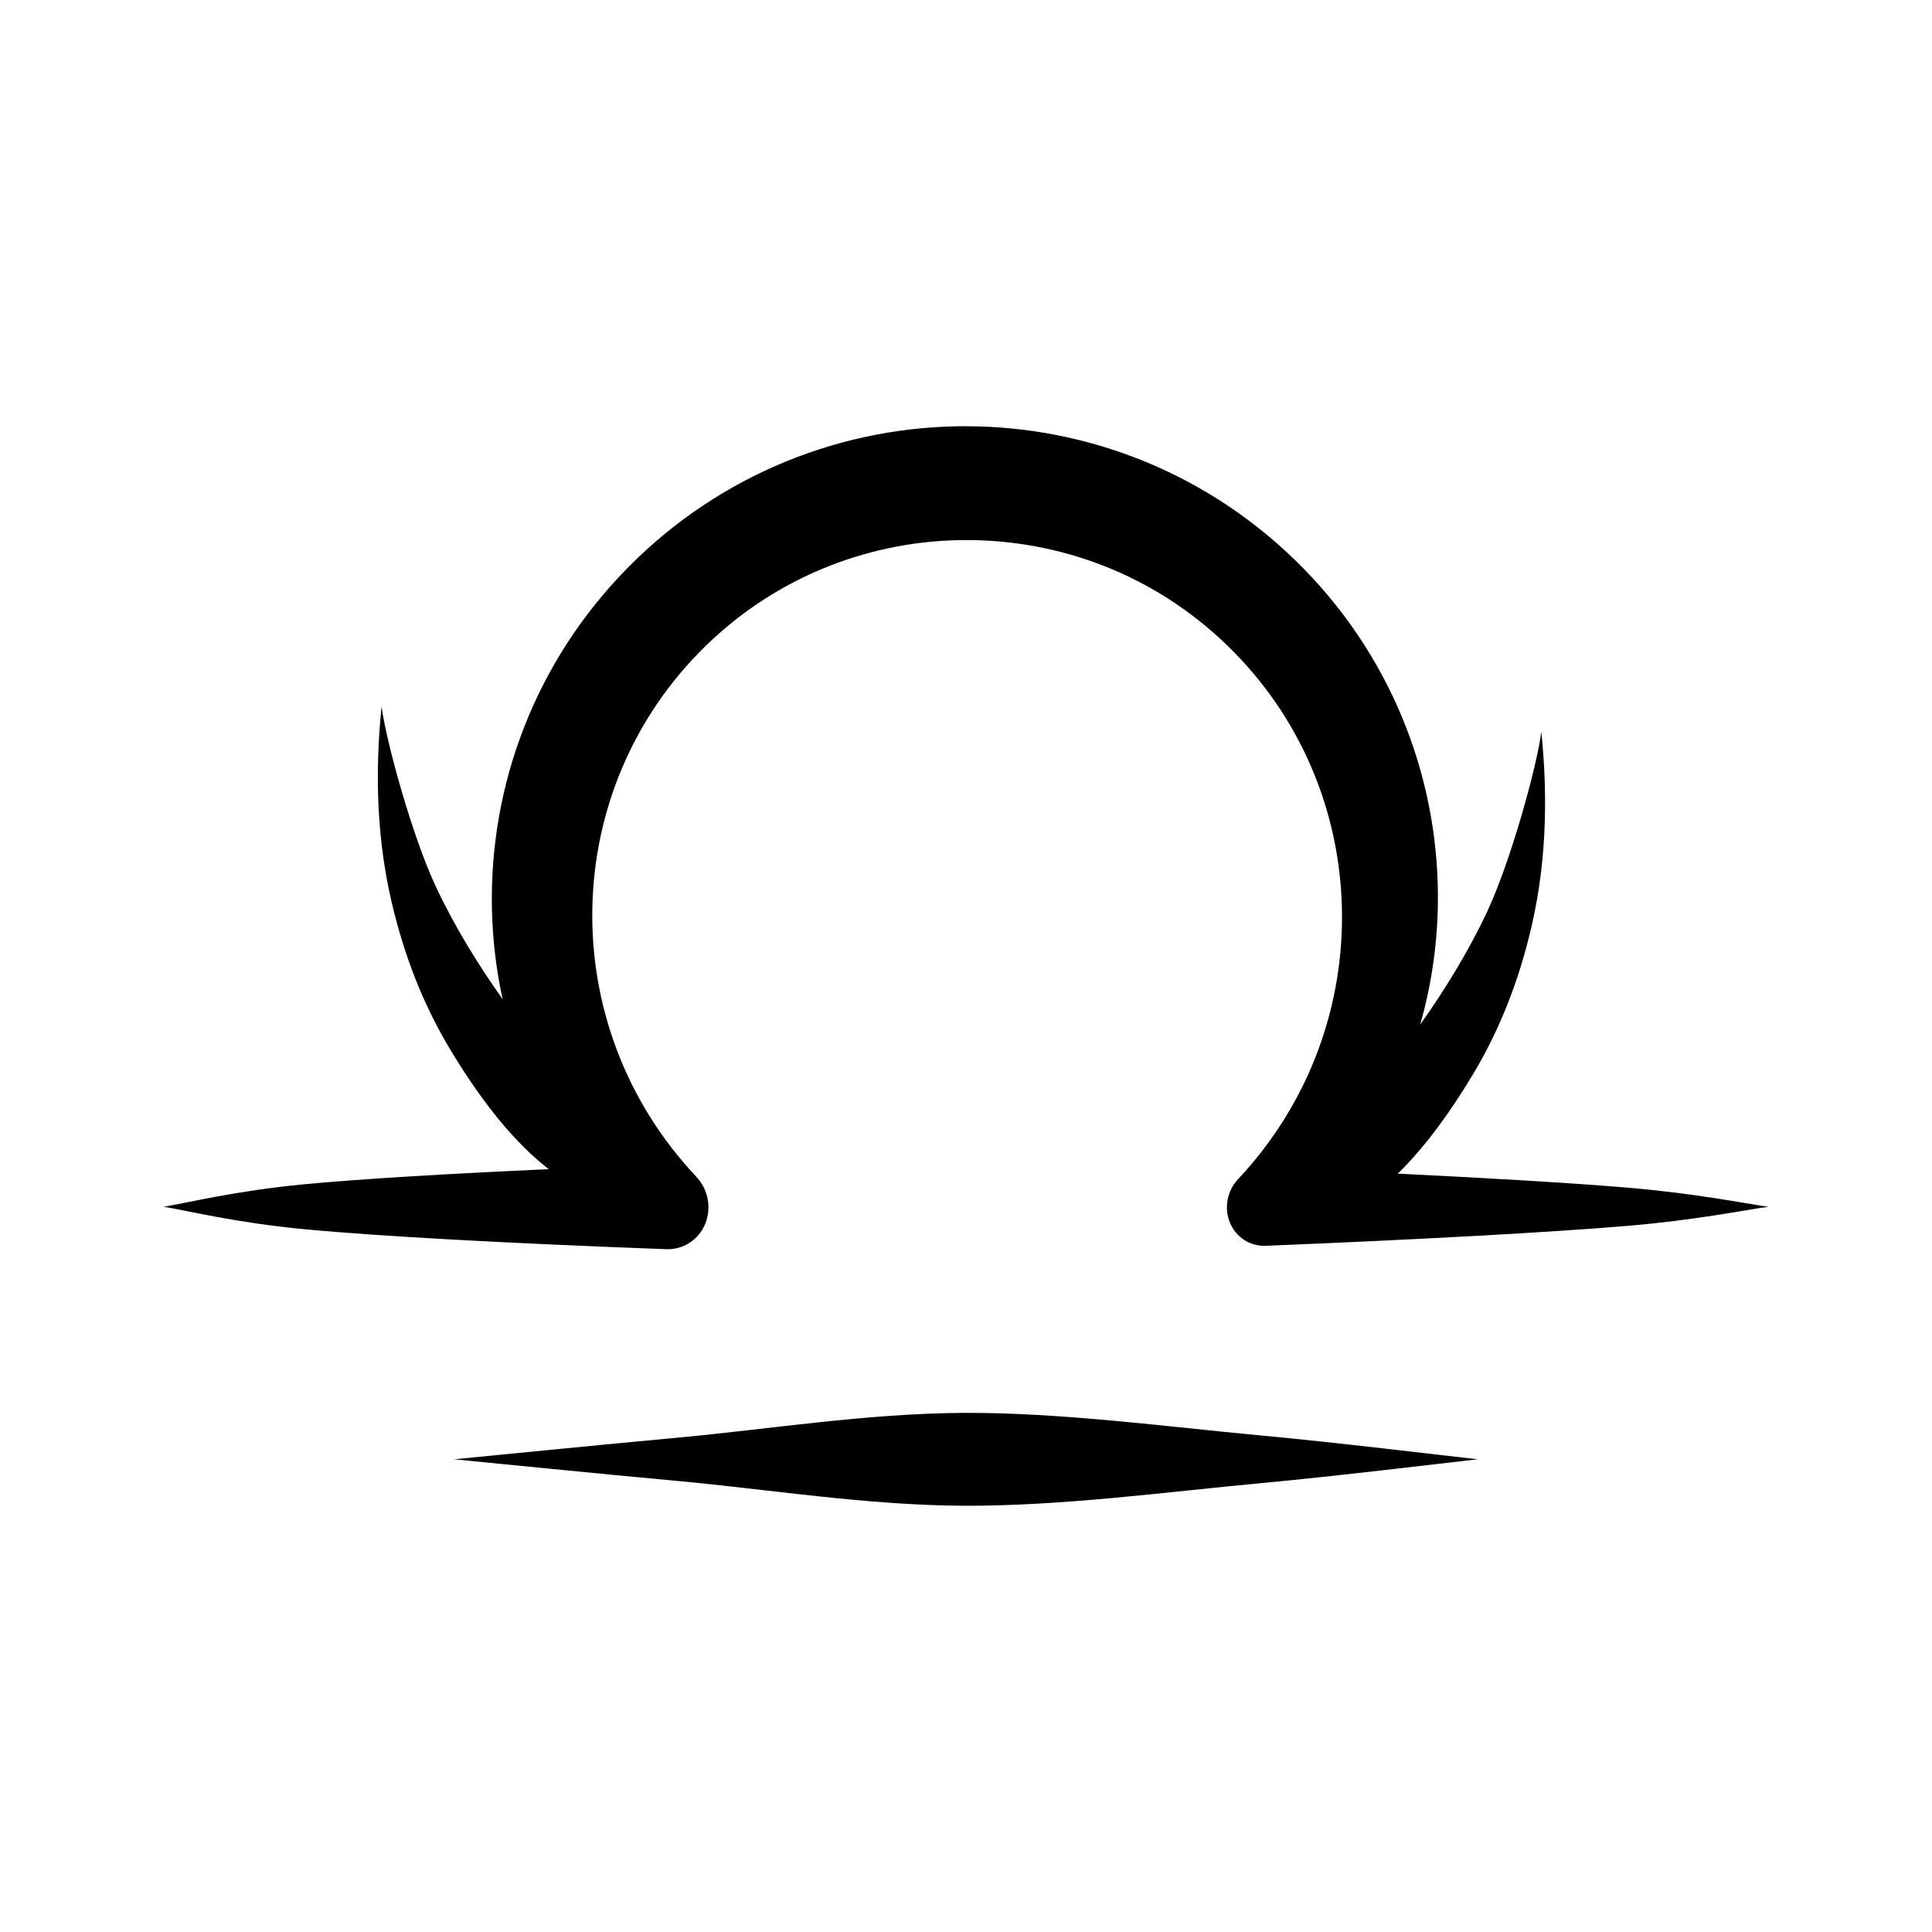
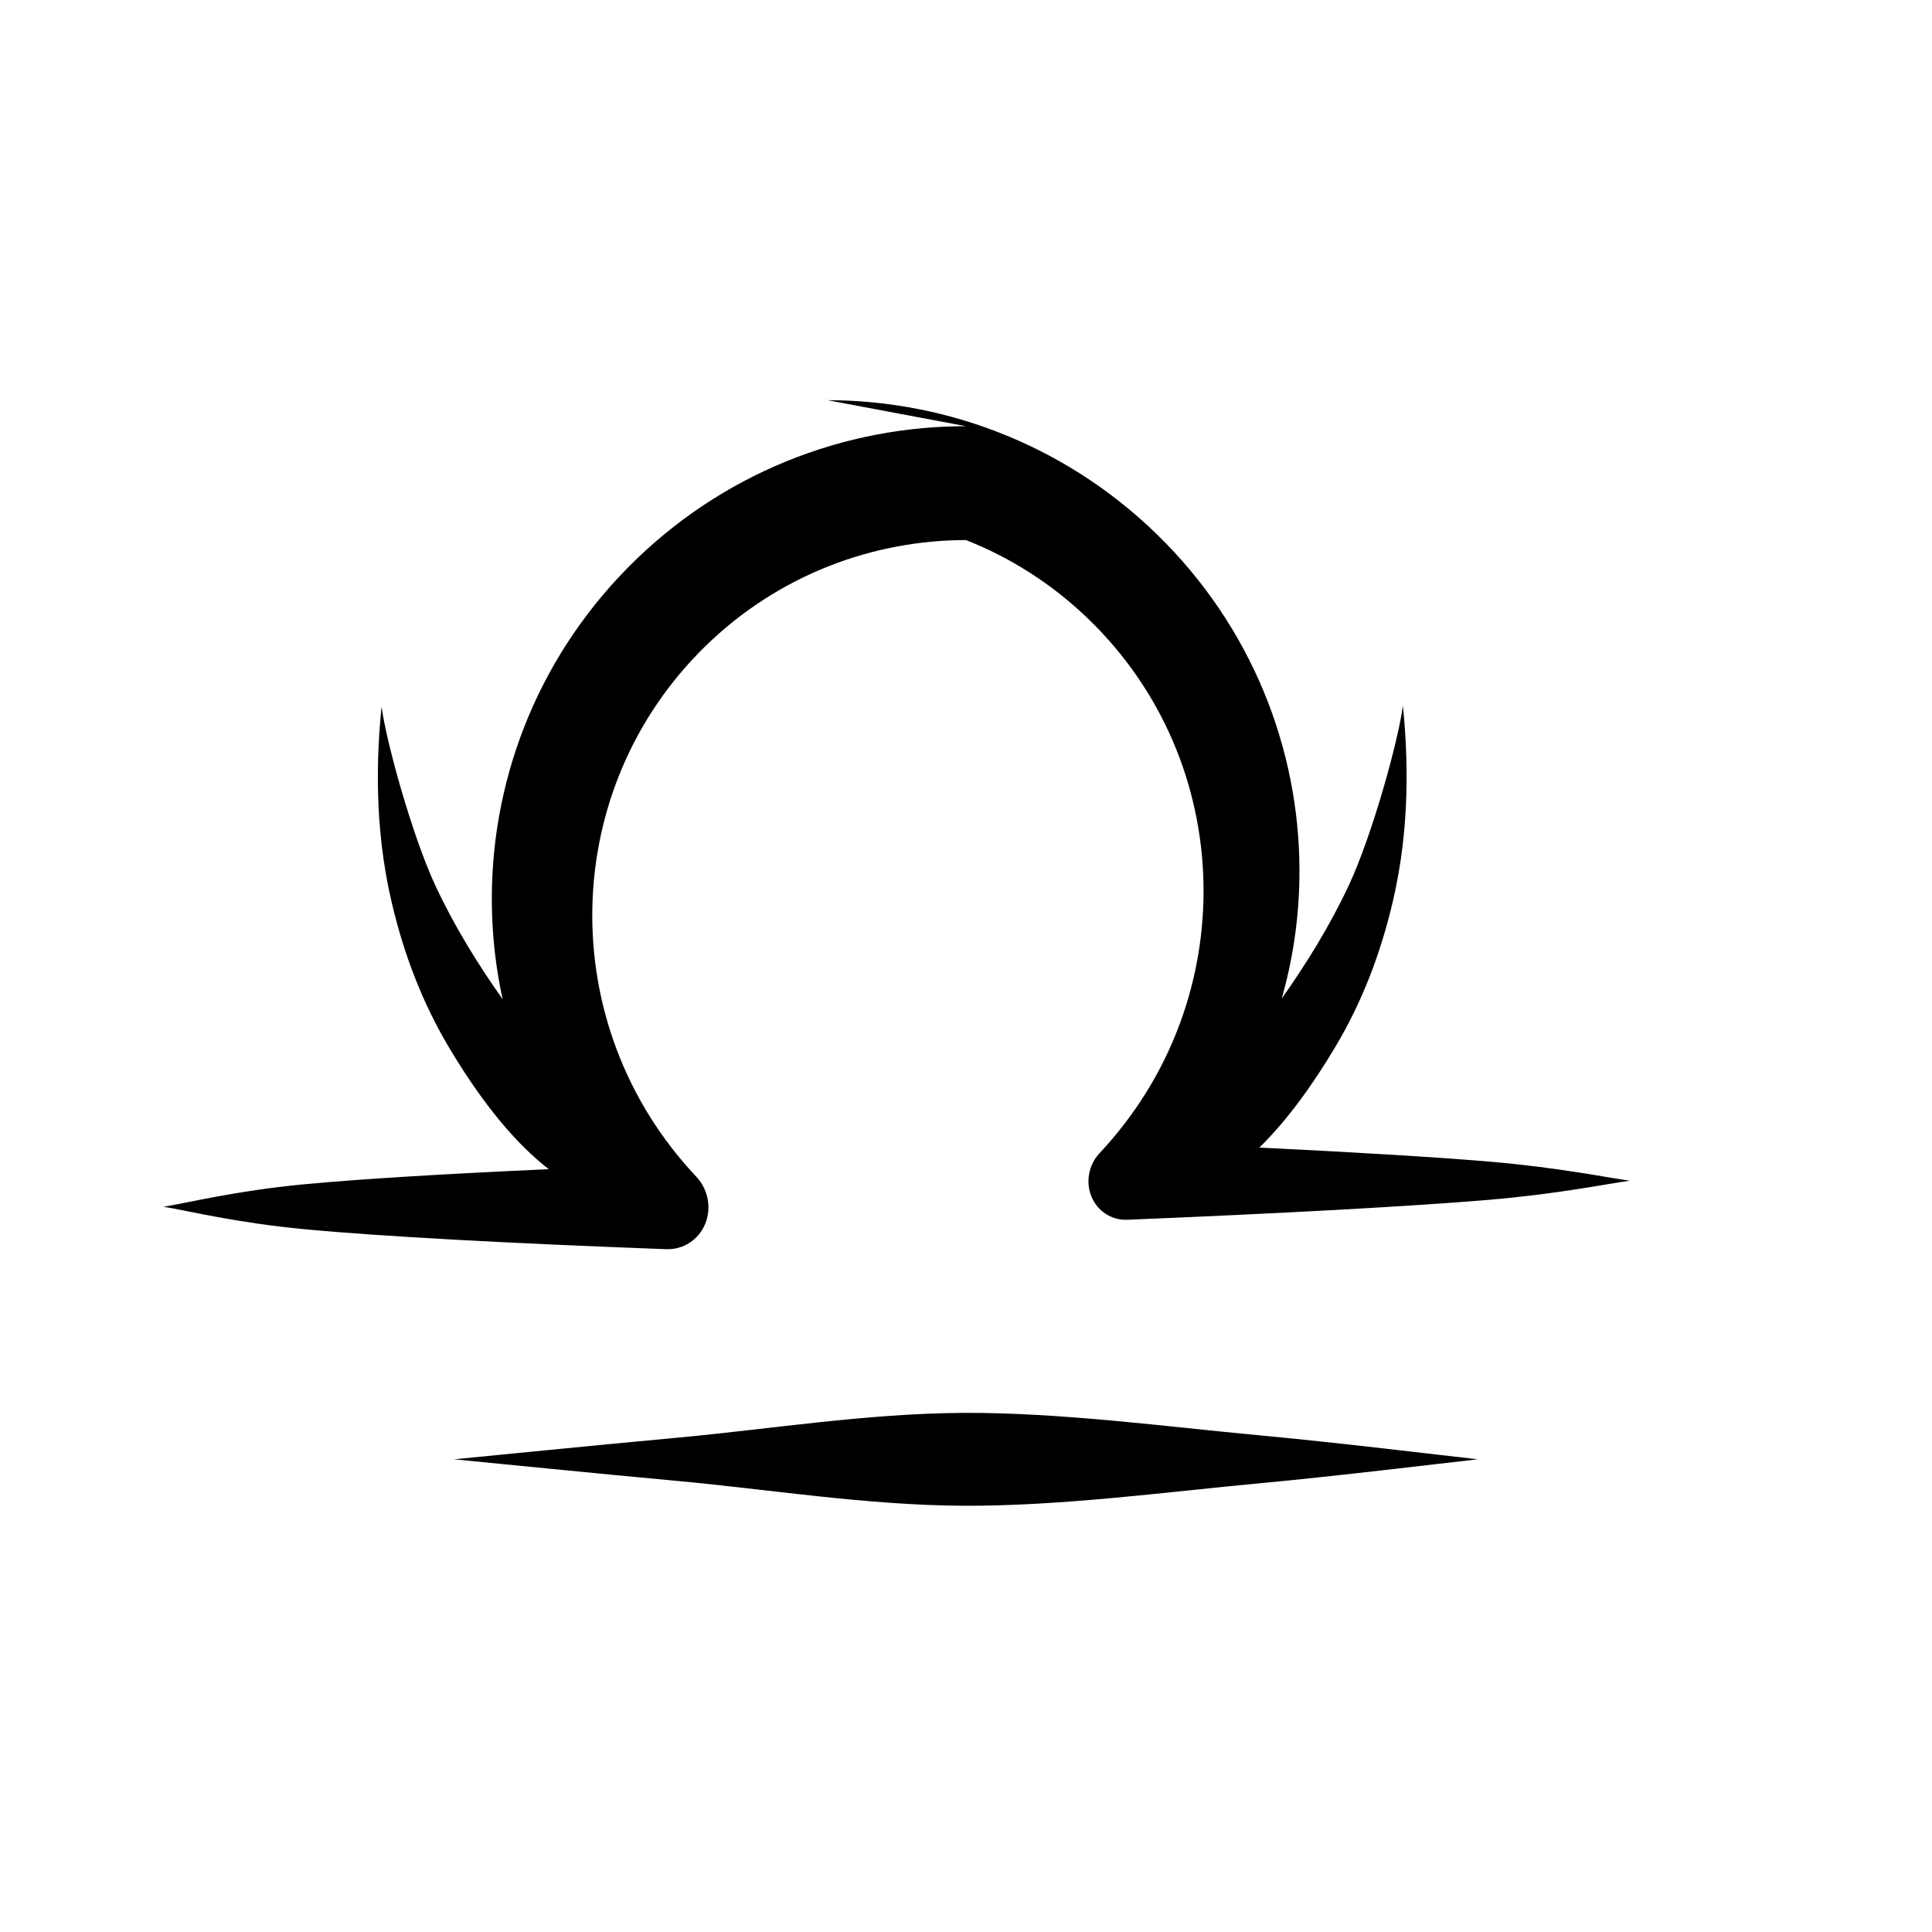
<svg xmlns="http://www.w3.org/2000/svg" fill="#000000" width="800px" height="800px" version="1.1" viewBox="144 144 512 512">
-   <path d="m399.99 256.95c-15.598-0.016-31.957 2.875-47.891 9.426-14.953 6.148-29.34 15.457-41.879 28.223-12.156 12.375-21.332 26.746-27.363 42.215-5.988 15.352-8.781 31.535-8.5 47.559 0.145 8.281 1.105 16.461 2.844 24.434-6.352-8.98-12.695-19.145-17.75-29.965-6.277-13.434-13.176-38.57-14.328-47.605-1.363 13.5-1.961 31.918 2.609 51.602 3.301 14.23 8.359 27.246 15.477 39.113 7.066 11.781 15.445 23.18 25.16 31.055 0.355 0.289 0.707 0.562 1.062 0.836-27.039 1.227-49.895 2.586-64.746 3.996-18.418 1.75-31.102 4.969-37.324 5.965 6.223 0.992 18.902 4.203 37.324 5.953 20.297 1.926 55.113 3.773 95.883 5.293l-0.004-0.004c4.492 0.168 8.566-2.473 10.312-6.684 1.742-4.215 0.816-9.16-2.352-12.523-9.305-9.875-16.457-21.336-21.156-33.859-4.488-11.965-6.668-24.734-6.387-37.609 0.277-12.648 2.934-25.223 7.941-36.988 5.039-11.84 12.402-22.746 21.984-32.109 9.875-9.652 21.012-16.57 32.453-21.125 12.211-4.859 24.711-7.012 36.633-7.027s24.449 2.086 36.695 6.906c11.473 4.519 22.648 11.418 32.59 21.059 9.641 9.352 17.086 20.258 22.199 32.129 5.082 11.797 7.805 24.43 8.137 37.156 0.34 12.953-1.797 25.816-6.277 37.895-4.688 12.641-11.863 24.227-21.227 34.215l-0.004-0.004c-2.91 3.109-3.762 7.668-2.156 11.547 1.605 3.875 5.352 6.297 9.48 6.129 40.766-1.672 75.566-3.566 95.871-5.285 18.402-1.559 31.113-4.223 37.332-5.066-6.223-0.844-18.93-3.508-37.332-5.066-14.133-1.195-35.551-2.477-60.859-3.711 7.535-7.398 14.184-16.766 19.957-26.391 7.121-11.871 12.176-24.883 15.477-39.113 4.566-19.684 3.961-38.102 2.598-51.602-1.148 9.035-8.051 34.172-14.328 47.605-5.059 10.824-11.402 20.996-17.762 29.984 2.84-10.047 4.434-20.5 4.656-31.133 0.332-15.945-2.398-32.082-8.316-47.398-5.961-15.434-15.055-29.797-27.148-42.184-12.473-12.777-26.801-22.113-41.723-28.301-15.898-6.59-32.266-9.52-47.863-9.535zm-0.926 261.48c-25.406 0.152-51.801 4.391-75.434 6.562-20.961 1.926-49.43 4.781-59.316 5.738 9.887 0.957 38.355 3.82 59.316 5.746 23.633 2.172 50.027 6.418 75.434 6.562 25.914 0.152 54.363-3.691 78.555-5.934 20.828-1.93 48.383-5.312 58.055-6.375-9.676-1.062-37.227-4.438-58.055-6.367-24.191-2.242-52.641-6.082-78.555-5.934z" />
+   <path d="m399.99 256.95c-15.598-0.016-31.957 2.875-47.891 9.426-14.953 6.148-29.34 15.457-41.879 28.223-12.156 12.375-21.332 26.746-27.363 42.215-5.988 15.352-8.781 31.535-8.5 47.559 0.145 8.281 1.105 16.461 2.844 24.434-6.352-8.98-12.695-19.145-17.75-29.965-6.277-13.434-13.176-38.57-14.328-47.605-1.363 13.5-1.961 31.918 2.609 51.602 3.301 14.23 8.359 27.246 15.477 39.113 7.066 11.781 15.445 23.18 25.16 31.055 0.355 0.289 0.707 0.562 1.062 0.836-27.039 1.227-49.895 2.586-64.746 3.996-18.418 1.75-31.102 4.969-37.324 5.965 6.223 0.992 18.902 4.203 37.324 5.953 20.297 1.926 55.113 3.773 95.883 5.293l-0.004-0.004c4.492 0.168 8.566-2.473 10.312-6.684 1.742-4.215 0.816-9.16-2.352-12.523-9.305-9.875-16.457-21.336-21.156-33.859-4.488-11.965-6.668-24.734-6.387-37.609 0.277-12.648 2.934-25.223 7.941-36.988 5.039-11.84 12.402-22.746 21.984-32.109 9.875-9.652 21.012-16.57 32.453-21.125 12.211-4.859 24.711-7.012 36.633-7.027c11.473 4.519 22.648 11.418 32.59 21.059 9.641 9.352 17.086 20.258 22.199 32.129 5.082 11.797 7.805 24.43 8.137 37.156 0.34 12.953-1.797 25.816-6.277 37.895-4.688 12.641-11.863 24.227-21.227 34.215l-0.004-0.004c-2.91 3.109-3.762 7.668-2.156 11.547 1.605 3.875 5.352 6.297 9.48 6.129 40.766-1.672 75.566-3.566 95.871-5.285 18.402-1.559 31.113-4.223 37.332-5.066-6.223-0.844-18.93-3.508-37.332-5.066-14.133-1.195-35.551-2.477-60.859-3.711 7.535-7.398 14.184-16.766 19.957-26.391 7.121-11.871 12.176-24.883 15.477-39.113 4.566-19.684 3.961-38.102 2.598-51.602-1.148 9.035-8.051 34.172-14.328 47.605-5.059 10.824-11.402 20.996-17.762 29.984 2.84-10.047 4.434-20.5 4.656-31.133 0.332-15.945-2.398-32.082-8.316-47.398-5.961-15.434-15.055-29.797-27.148-42.184-12.473-12.777-26.801-22.113-41.723-28.301-15.898-6.59-32.266-9.52-47.863-9.535zm-0.926 261.48c-25.406 0.152-51.801 4.391-75.434 6.562-20.961 1.926-49.43 4.781-59.316 5.738 9.887 0.957 38.355 3.82 59.316 5.746 23.633 2.172 50.027 6.418 75.434 6.562 25.914 0.152 54.363-3.691 78.555-5.934 20.828-1.93 48.383-5.312 58.055-6.375-9.676-1.062-37.227-4.438-58.055-6.367-24.191-2.242-52.641-6.082-78.555-5.934z" />
</svg>